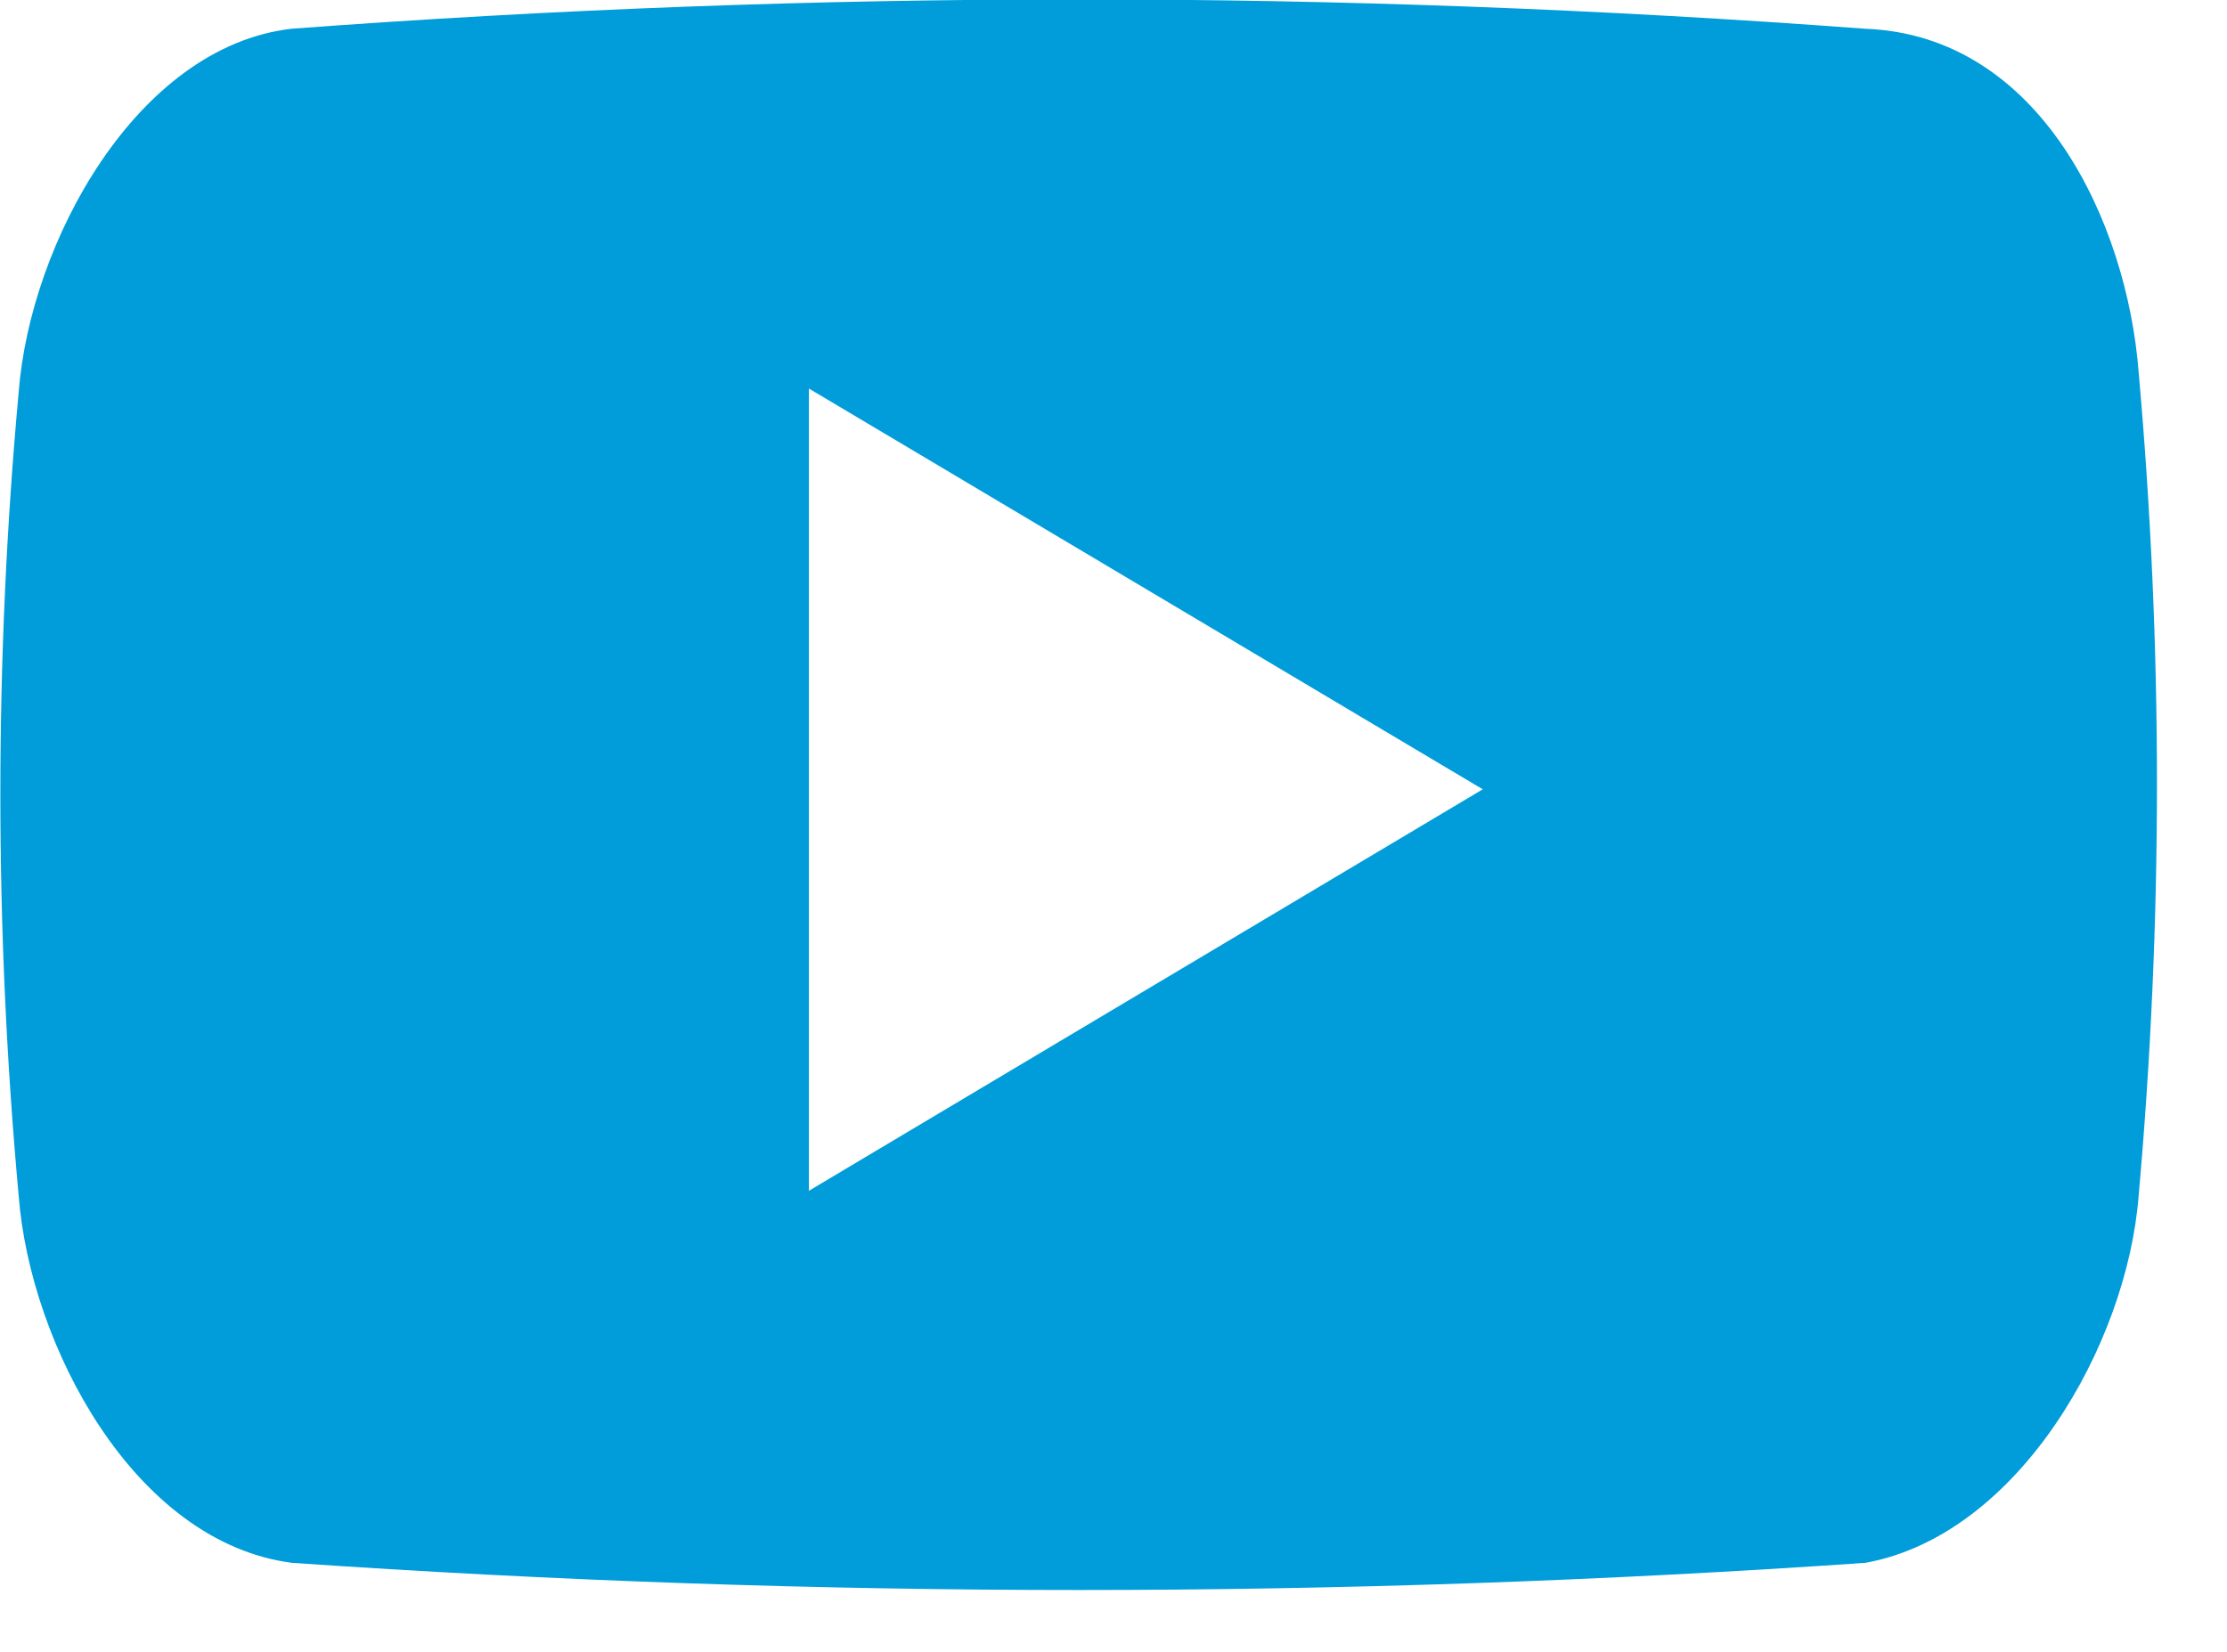
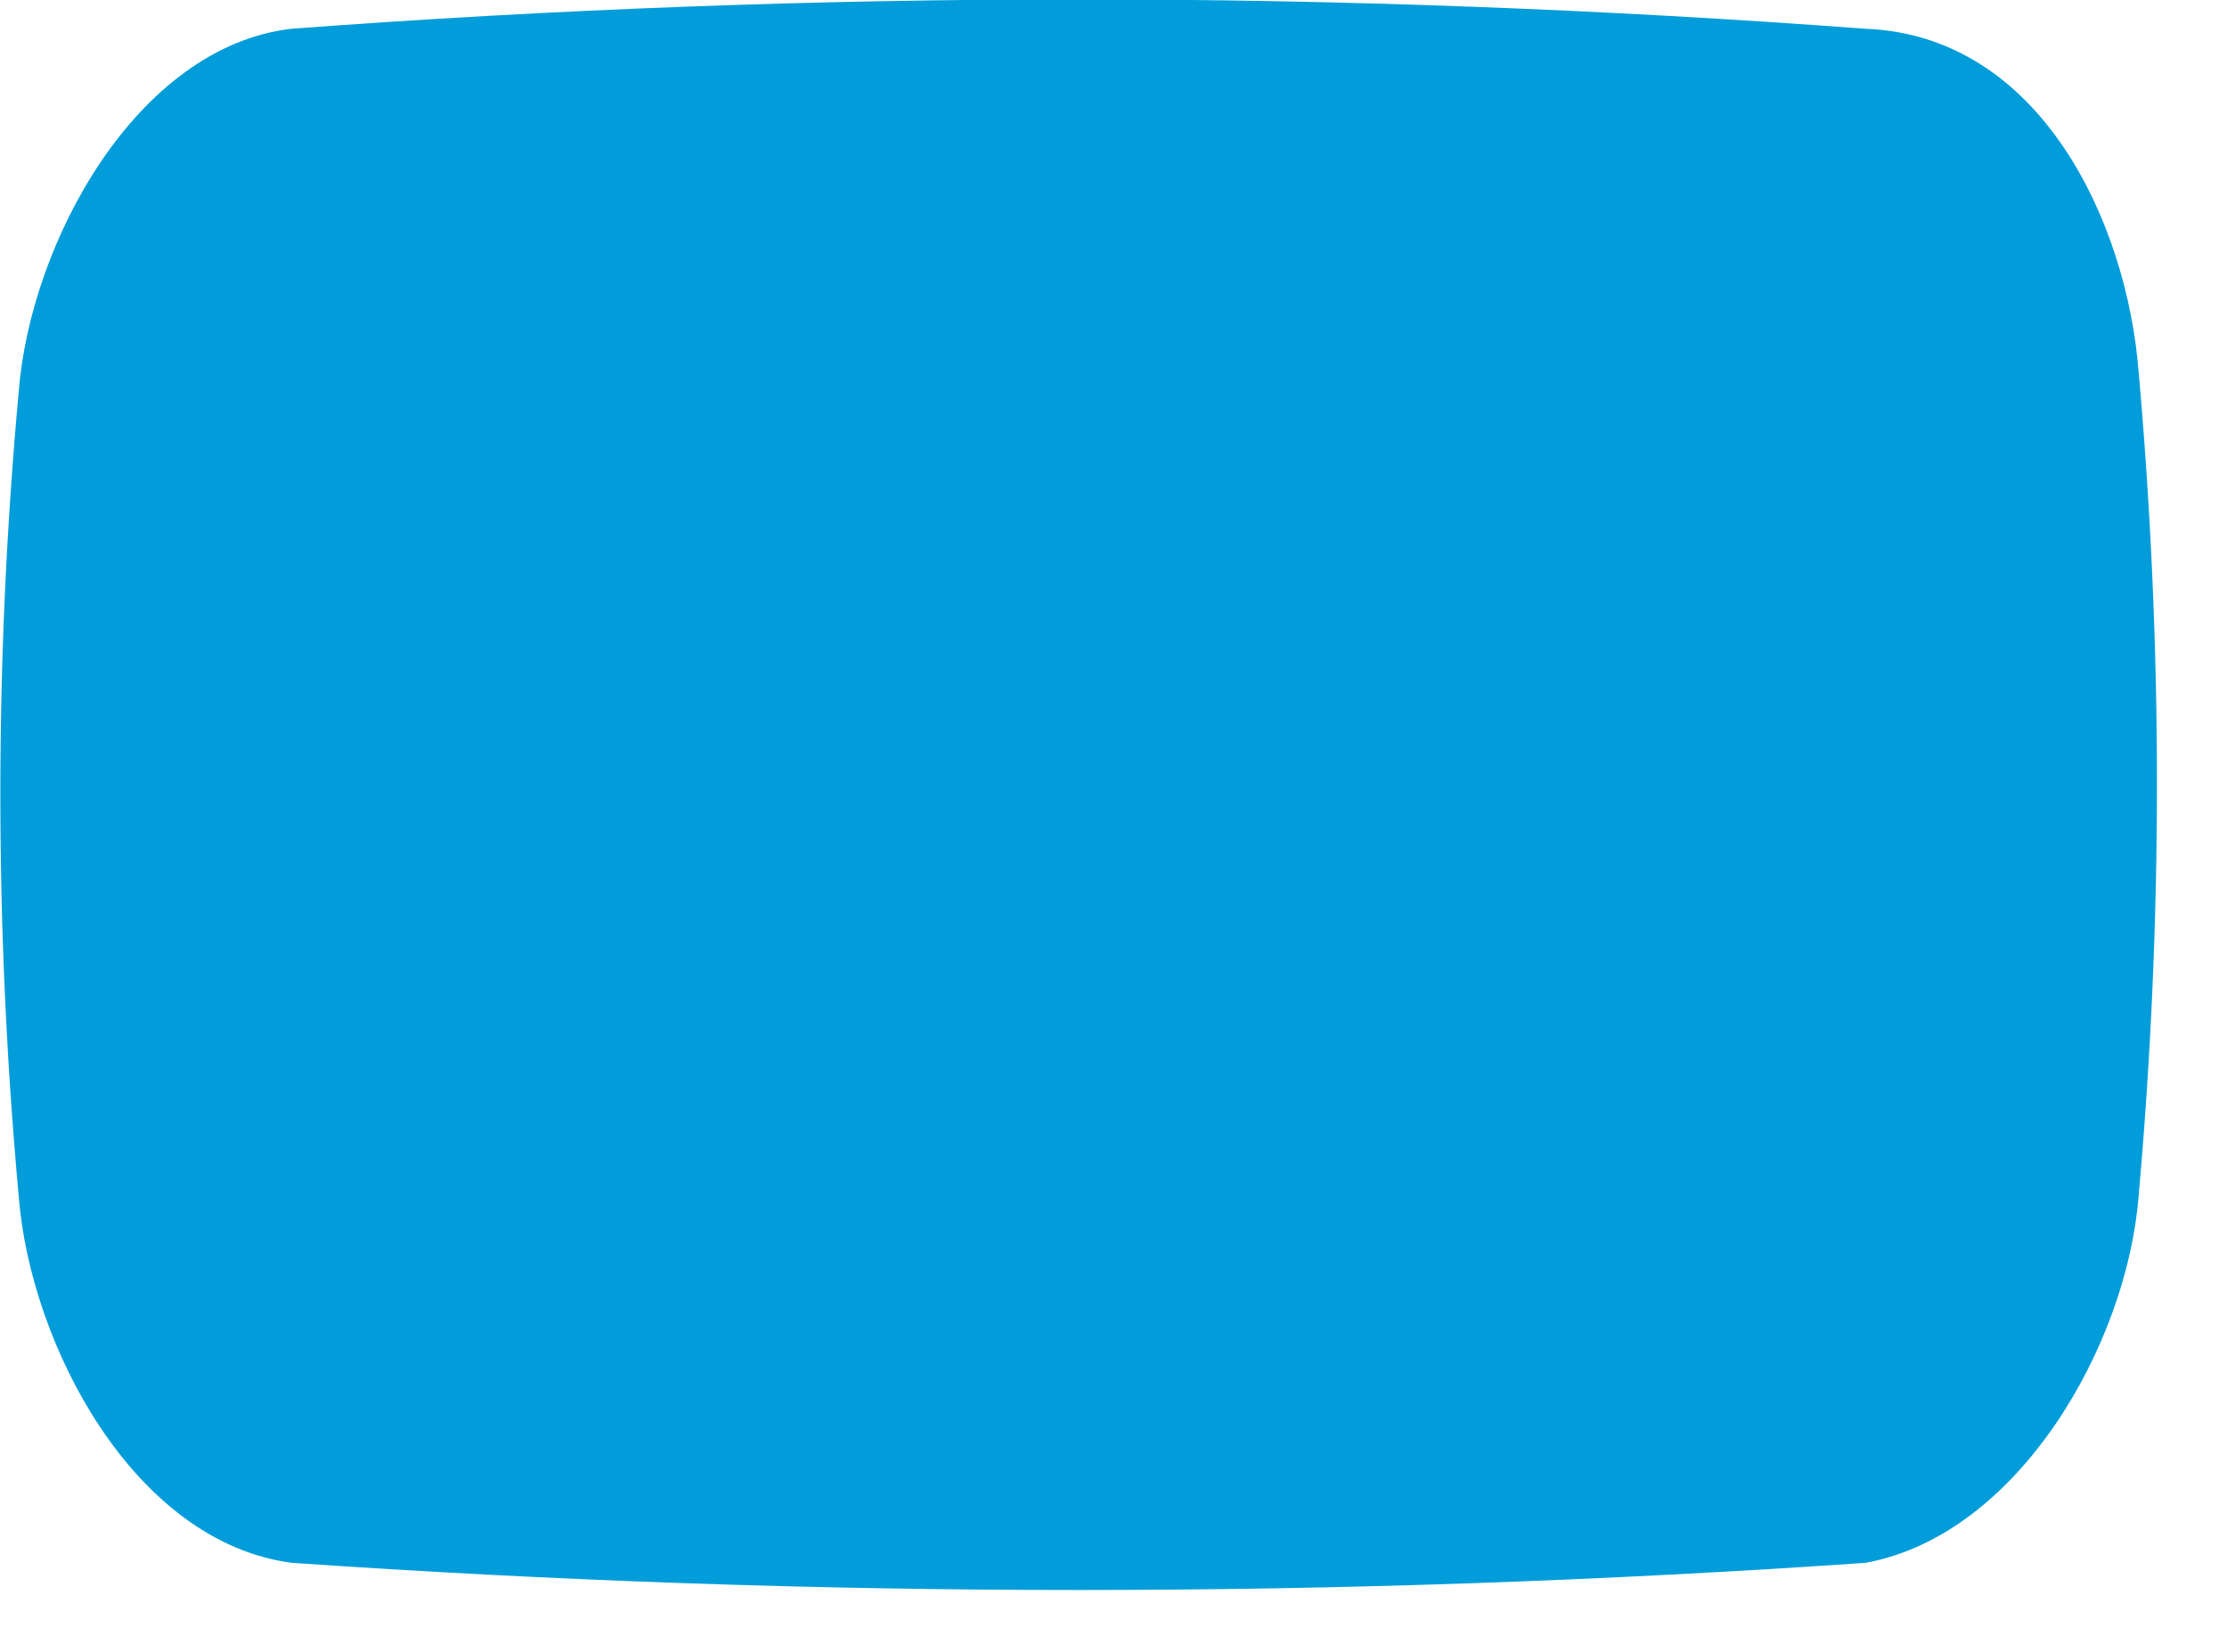
<svg xmlns="http://www.w3.org/2000/svg" width="31px" height="23px" viewBox="0 0 31 23" version="1.1">
  <title>youtube</title>
  <desc>Created with Sketch.</desc>
  <g id="Page-1" stroke="none" stroke-width="1" fill="none" fill-rule="evenodd">
    <g id="youtube" transform="translate(0, -1)" fill="#009DDA">
-       <path d="M25.96,1.4 C18.67,0.855 11.35,0.855 4.06,1.4 C1.9,1.65 0.42,4.38 0.26,6.46 C-0.08,10.182 -0.08,13.928 0.26,17.65 C0.42,19.72 1.86,22.47 4.06,22.76 C11.355,23.265 18.675,23.265 25.97,22.76 C28.1,22.37 29.61,19.72 29.77,17.65 C30.11,13.834 30.11,9.996 29.77,6.18 C29.61,4.11 28.41,1.49 25.96,1.4 Z M11.26,17.58 L11.26,6.41 L20.64,11.99 L11.26,17.58 Z" id="You" />
+       <path d="M25.96,1.4 C18.67,0.855 11.35,0.855 4.06,1.4 C1.9,1.65 0.42,4.38 0.26,6.46 C-0.08,10.182 -0.08,13.928 0.26,17.65 C0.42,19.72 1.86,22.47 4.06,22.76 C11.355,23.265 18.675,23.265 25.97,22.76 C28.1,22.37 29.61,19.72 29.77,17.65 C30.11,13.834 30.11,9.996 29.77,6.18 C29.61,4.11 28.41,1.49 25.96,1.4 Z M11.26,17.58 L11.26,6.41 L11.26,17.58 Z" id="You" />
    </g>
  </g>
</svg>